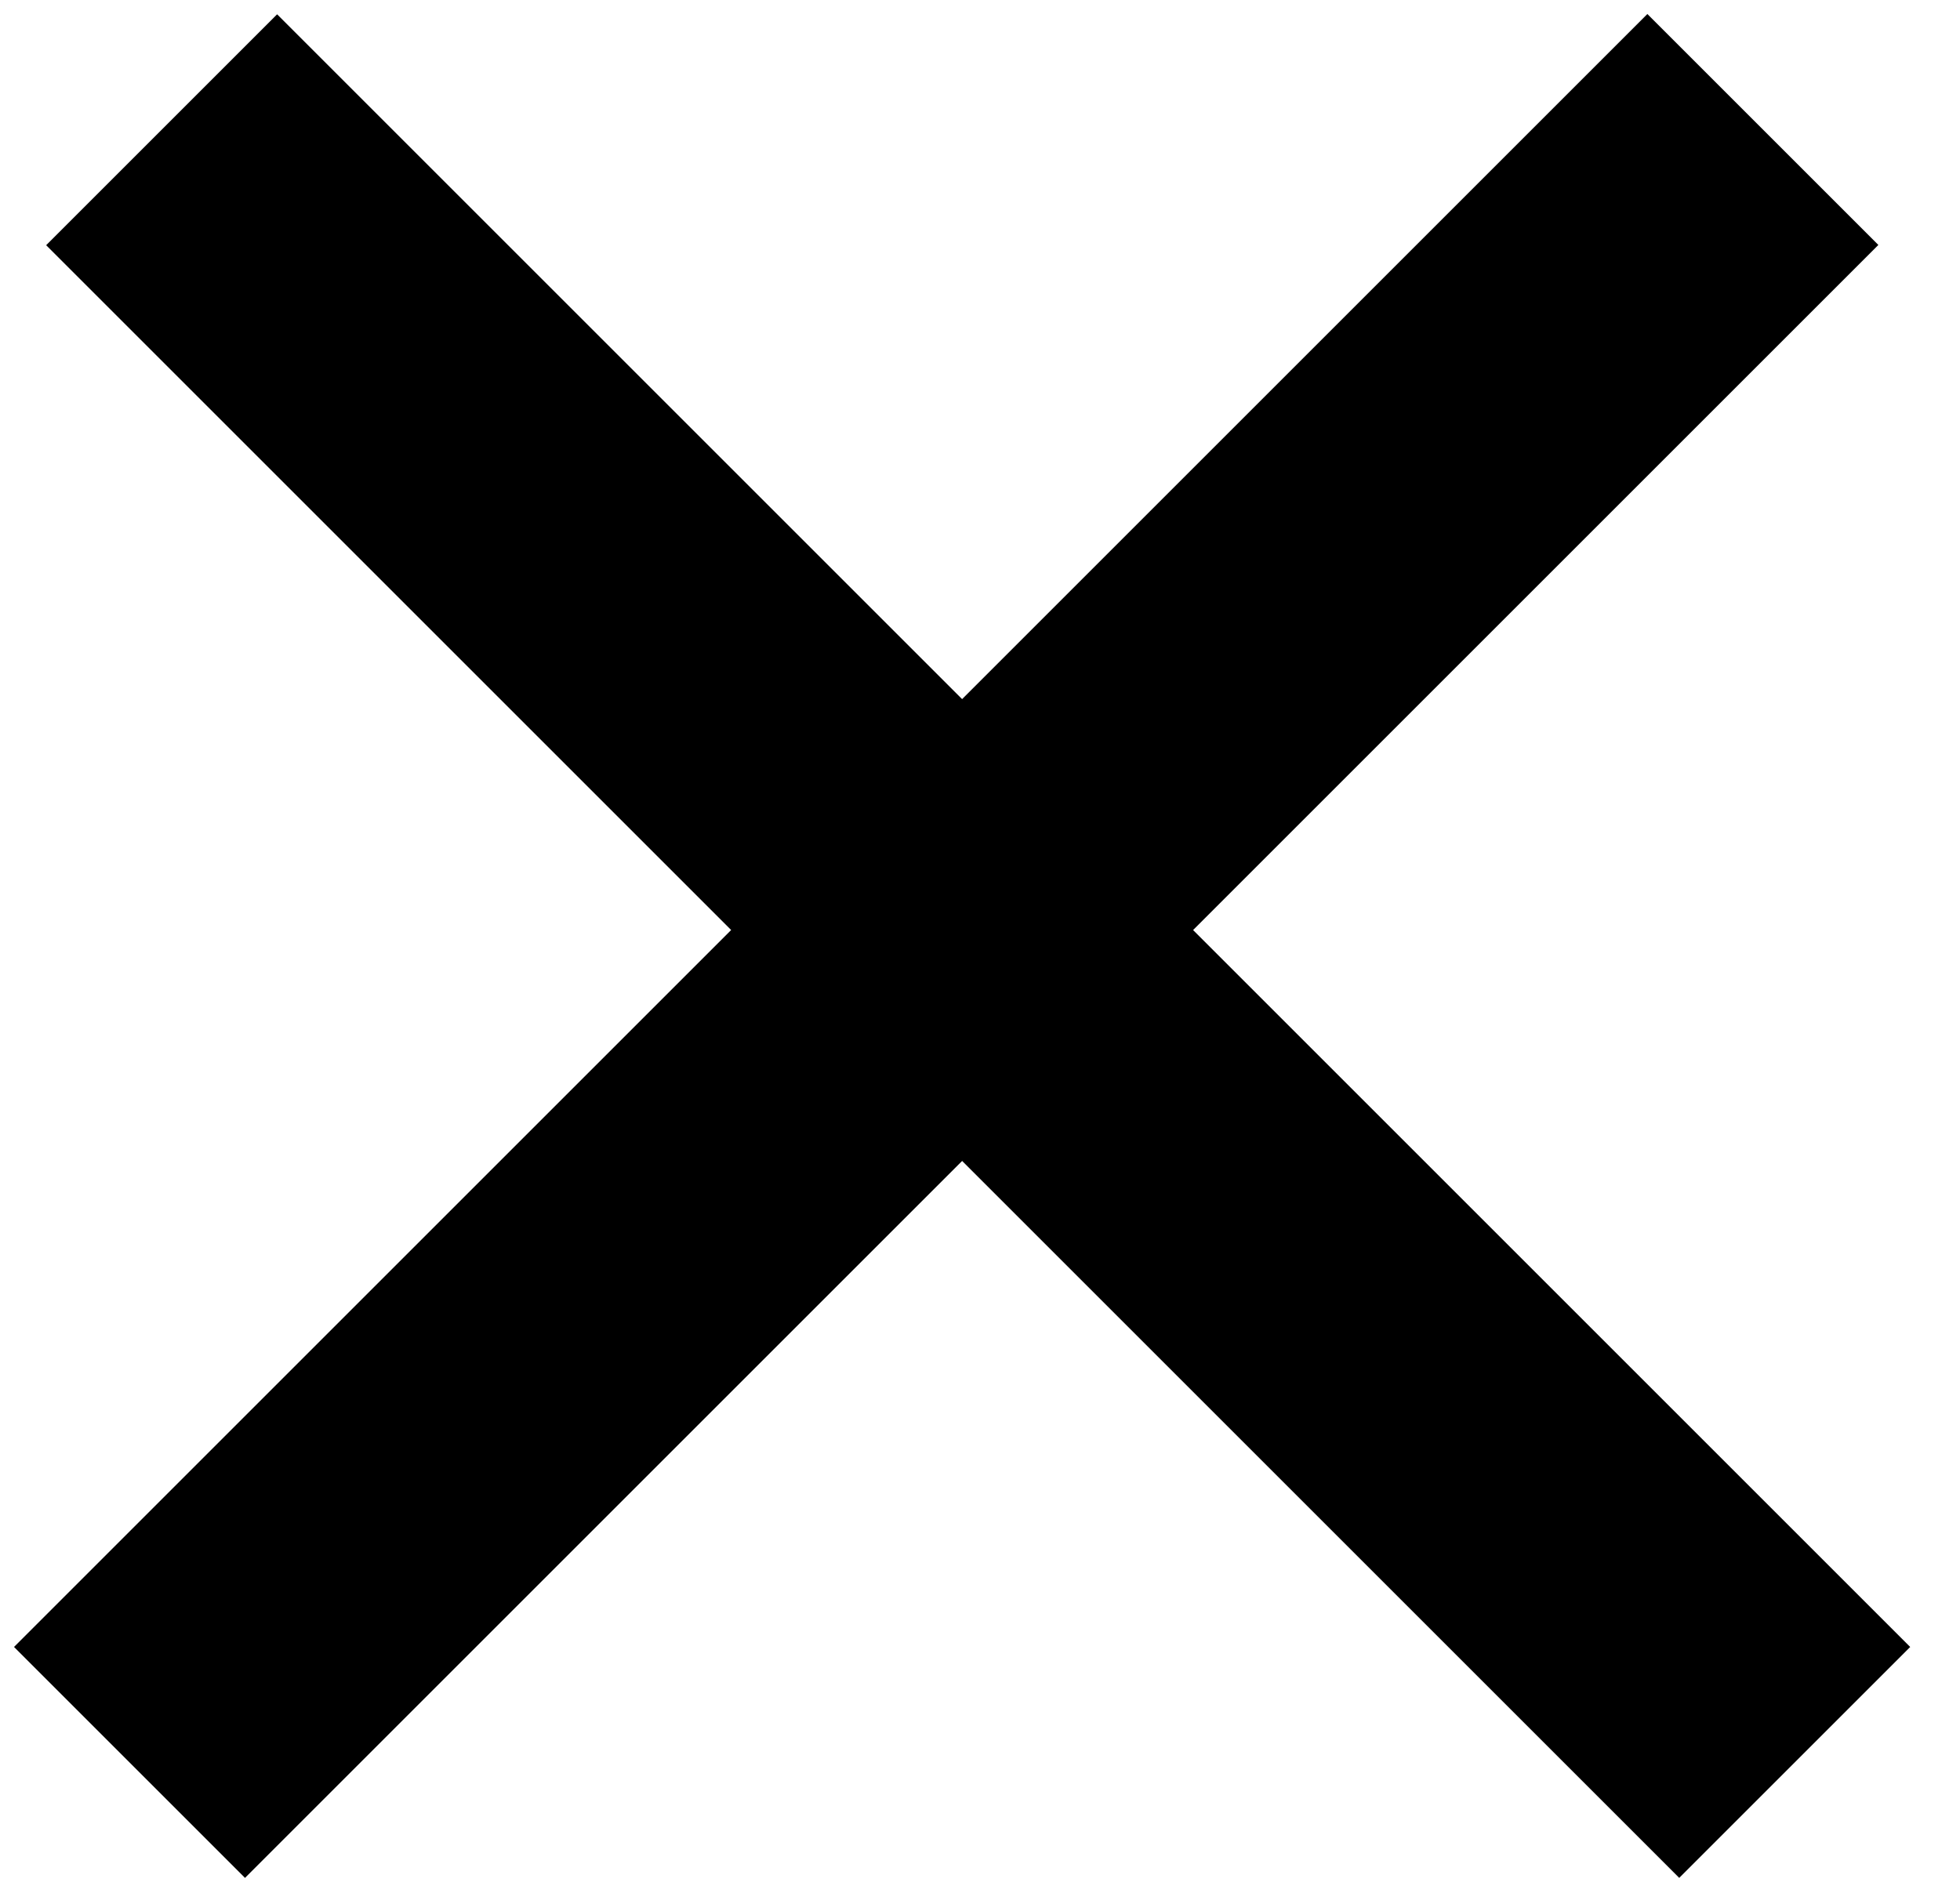
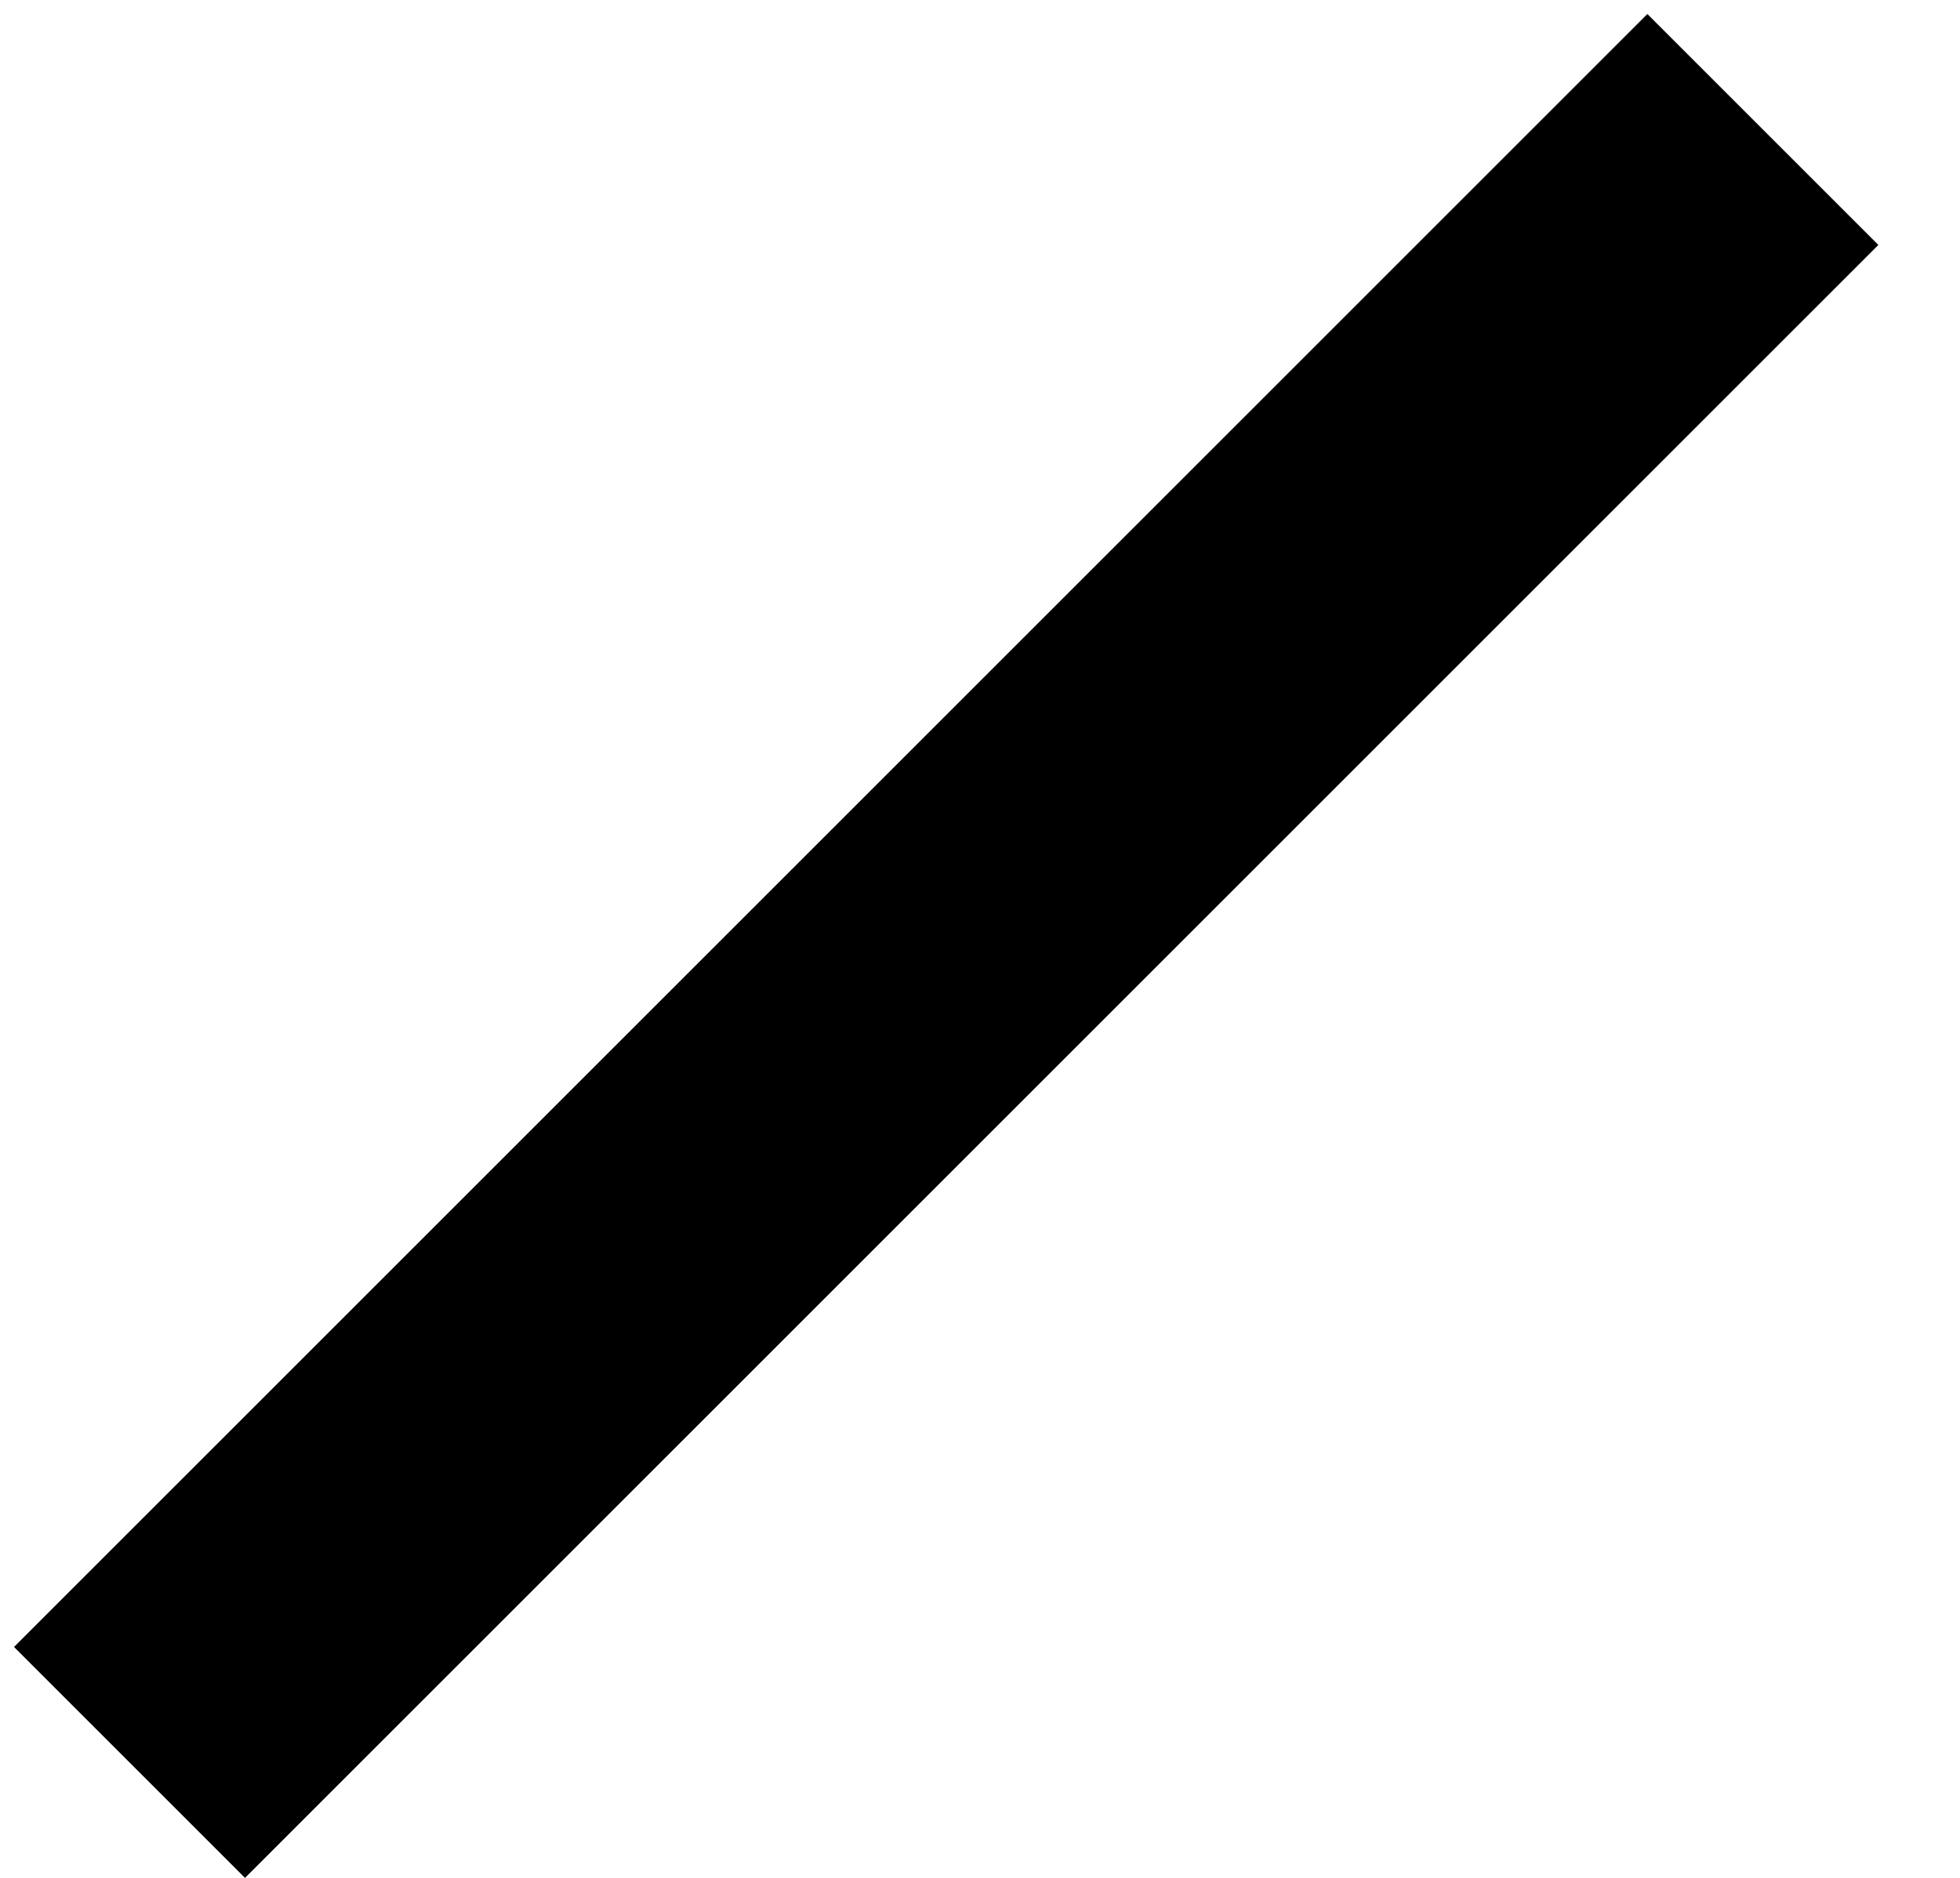
<svg xmlns="http://www.w3.org/2000/svg" width="24" height="23" viewBox="0 0 24 23" fill="none">
  <line x1="1.586" y1="21.586" x2="21.586" y2="1.586" stroke="black" stroke-width="4" />
-   <line y1="-2" x2="28.284" y2="-2" transform="matrix(-0.707 -0.707 -0.707 0.707 20.562 23)" stroke="black" stroke-width="4" />
</svg>